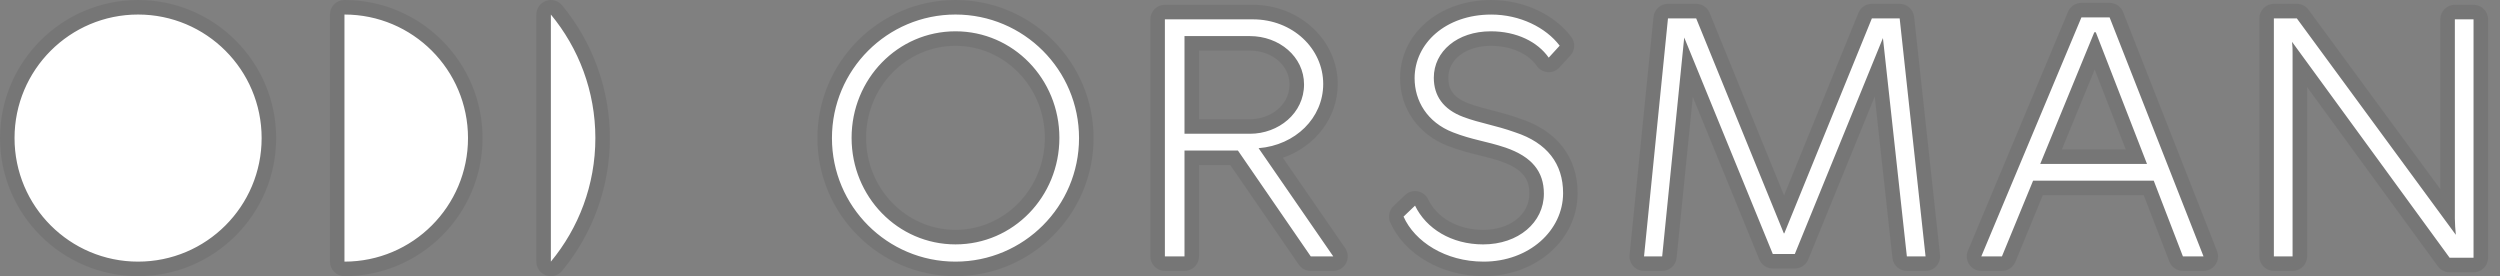
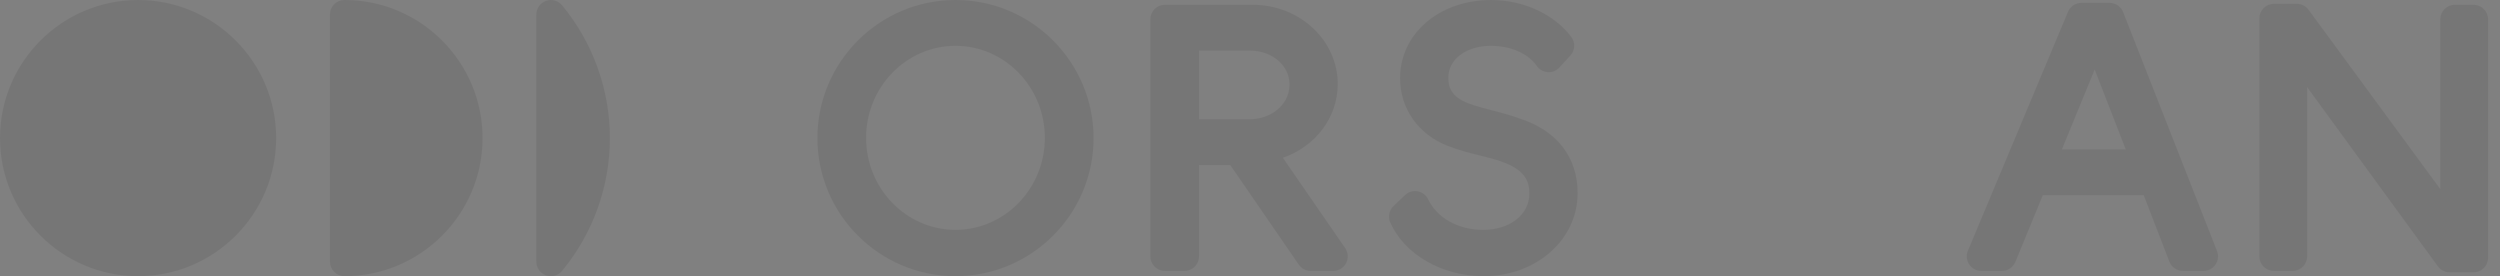
<svg xmlns="http://www.w3.org/2000/svg" version="1.1" id="Layer_1" x="0px" y="0px" width="172px" height="19px" viewBox="0 0 172 19" enable-background="new 0 0 172 19" xml:space="preserve">
  <rect x="0" y="0" width="172" height="19" fill="#808080" stroke="none" />
  <g>
    <g>
      <g opacity="0.1">
        <path fill="#231F20" d="M37.562,0.059C37.165,0.202,36.9,0.579,36.9,1v17c0,0.422,0.264,0.798,0.661,0.94     C37.672,18.98,37.787,19,37.9,19c0.292,0,0.576-0.128,0.77-0.362c2.122-2.562,3.291-5.807,3.291-9.138     c0-3.33-1.168-6.575-3.291-9.138C38.402,0.037,37.957-0.083,37.562,0.059z" />
        <path fill="#231F20" d="M23.7,0c-0.552,0-1,0.448-1,1v17c0,0.553,0.448,1,1,1c5.238,0,9.5-4.262,9.5-9.5S28.938,0,23.7,0z" />
        <path fill="#231F20" d="M9.5,0C4.262,0,0,4.262,0,9.5S4.262,19,9.5,19S19,14.738,19,9.5S14.738,0,9.5,0z" />
        <path fill="#231F20" d="M65.738,0c-5.238,0-9.5,4.262-9.5,9.5s4.261,9.5,9.5,9.5s9.5-4.262,9.5-9.5S70.977,0,65.738,0z      M65.738,15.813c-3.391,0-6.15-2.84-6.15-6.33c0-3.49,2.759-6.33,6.15-6.33c3.39,0,6.147,2.84,6.147,6.33     C71.886,12.974,69.128,15.813,65.738,15.813z" />
        <path fill="#231F20" d="M170.179,0.33h-1.285c-0.553,0-1,0.448-1,1v11.683l-9.066-12.341c-0.188-0.257-0.487-0.408-0.806-0.408     h-1.579c-0.553,0-1,0.448-1,1v16.375c0,0.553,0.447,1,1,1h1.287c0.553,0,1-0.447,1-1V5.996l8.996,12.327     c0.188,0.258,0.488,0.41,0.808,0.41h1.646c0.553,0,1-0.447,1-1V1.33C171.179,0.777,170.731,0.33,170.179,0.33z" />
        <path fill="#231F20" d="M104.581,8.162c-0.74-0.264-1.393-0.433-1.968-0.582c-0.544-0.141-1.058-0.273-1.58-0.468     c-1.23-0.458-1.388-1.183-1.388-1.763c0-1.272,1.229-2.195,2.922-2.195c1.375,0,2.558,0.518,3.165,1.385     c0.174,0.249,0.451,0.404,0.754,0.424c0.317,0.021,0.599-0.099,0.803-0.323l0.754-0.823c0.326-0.356,0.352-0.895,0.06-1.28     c-1.188-1.565-3.298-2.537-5.506-2.537c-3.576,0-6.272,2.313-6.272,5.381c0,2.086,1.254,3.87,3.272,4.654     c0.816,0.317,1.482,0.481,2.126,0.64c0.479,0.117,0.975,0.239,1.534,0.426c1.724,0.596,1.961,1.42,1.961,2.223     c0,1.443-1.337,2.49-3.18,2.49c-1.709,0-3.159-0.805-3.782-2.101c-0.139-0.288-0.407-0.493-0.722-0.55     c-0.315-0.062-0.638,0.039-0.869,0.26l-0.791,0.754c-0.307,0.291-0.396,0.743-0.225,1.13C96.631,17.516,99.213,19,102.074,19     c3.626,0,6.467-2.51,6.467-5.713C108.541,10.819,107.126,8.996,104.581,8.162z" />
-         <path fill="#231F20" d="M130.697,0.264h-1.912c-0.406,0-0.772,0.246-0.926,0.623l-5.116,12.558l-5.121-12.558     c-0.153-0.376-0.52-0.623-0.926-0.623h-1.94c-0.514,0-0.943,0.389-0.995,0.9l-1.647,16.375c-0.028,0.281,0.063,0.562,0.254,0.771     c0.189,0.21,0.459,0.329,0.741,0.329h1.248c0.514,0,0.943-0.389,0.995-0.899l1.114-11.067l4.574,11.18     c0.154,0.376,0.52,0.621,0.926,0.621h1.516c0.406,0,0.772-0.246,0.926-0.622l4.573-11.207l1.218,11.103     c0.056,0.507,0.484,0.891,0.994,0.891h1.286c0.284,0,0.555-0.121,0.744-0.332c0.189-0.212,0.28-0.494,0.25-0.776l-1.781-16.375     C131.636,0.648,131.208,0.264,130.697,0.264z" />
        <path fill="#231F20" d="M146.071,0.831c-0.15-0.383-0.52-0.634-0.931-0.634h-1.939c-0.403,0-0.767,0.242-0.922,0.614     l-6.888,16.441c-0.13,0.309-0.096,0.662,0.089,0.94c0.186,0.279,0.498,0.446,0.833,0.446h1.42c0.405,0,0.771-0.245,0.925-0.619     l1.888-4.589h6.943l1.762,4.567c0.148,0.386,0.52,0.641,0.933,0.641h1.418c0.331,0,0.64-0.163,0.826-0.437     s0.226-0.621,0.104-0.93L146.071,0.831z M141.859,10.278l2.256-5.492l2.136,5.492H141.859z" />
-         <path fill="#231F20" d="M88.263,10.857c2.233-0.78,3.774-2.759,3.774-5.08c0-3.003-2.62-5.447-5.841-5.447h-6.052     c-0.552,0-1,0.448-1,1v16.308c0,0.553,0.448,1,1,1h1.349c0.552,0,1-0.447,1-1v-6.28h2.151l4.712,6.849     c0.187,0.271,0.495,0.434,0.824,0.434h0.001l1.546-0.002c0.372,0,0.712-0.207,0.885-0.536s0.148-0.727-0.062-1.032L88.263,10.857     z M82.493,3.483h3.501c1.527,0,2.724,1.021,2.724,2.326c0,0.827-0.424,1.374-0.78,1.687c-0.511,0.449-1.219,0.707-1.943,0.707     h-3.501V3.483z" />
+         <path fill="#231F20" d="M88.263,10.857c2.233-0.78,3.774-2.759,3.774-5.08c0-3.003-2.62-5.447-5.841-5.447h-6.052     c-0.552,0-1,0.448-1,1v16.308c0,0.553,0.448,1,1,1h1.349c0.552,0,1-0.447,1-1v-6.28h2.151l4.712,6.849     c0.187,0.271,0.495,0.434,0.824,0.434h0.001l1.546-0.002c0.372,0,0.712-0.207,0.885-0.536s0.148-0.727-0.062-1.032L88.263,10.857     z M82.493,3.483h3.501c1.527,0,2.724,1.021,2.724,2.326c0,0.827-0.424,1.374-0.78,1.687c-0.511,0.449-1.219,0.707-1.943,0.707     h-3.501V3.483" />
      </g>
      <g>
-         <path fill="#FFFFFF" d="M18,9.5C18,4.806,14.194,1,9.5,1C4.806,1,1,4.806,1,9.5S4.806,18,9.5,18C14.194,18,18,14.194,18,9.5      M32.199,9.5c0-4.694-3.805-8.5-8.5-8.5v17C28.394,18,32.199,14.194,32.199,9.5 M37.9,18c1.911-2.307,3.061-5.27,3.061-8.5     c0-3.229-1.15-6.192-3.061-8.5V18z M72.886,9.484c0,4.048-3.175,7.33-7.147,7.33s-7.15-3.282-7.15-7.33     c0-4.049,3.178-7.33,7.15-7.33C69.709,2.154,72.886,5.436,72.886,9.484 M74.238,9.5c0-4.694-3.806-8.5-8.5-8.5     c-4.694,0-8.5,3.806-8.5,8.5s3.806,8.5,8.5,8.5C70.433,18,74.238,14.194,74.238,9.5 M85.994,9.203h-4.501V2.483h4.501     c2.014,0,3.724,1.416,3.724,3.325C89.719,7.787,87.971,9.203,85.994,9.203 M91.728,17.639l-5.137-7.444     c2.533-0.204,4.446-2.078,4.446-4.417c0-2.438-2.109-4.447-4.841-4.447h-6.052v16.308h1.349v-7.28h3.677l5.011,7.282     L91.728,17.639L91.728,17.639z M98.646,5.349c0-1.812,1.616-3.195,3.922-3.195c1.78,0,3.224,0.725,3.984,1.812l0.754-0.823     c-0.95-1.251-2.729-2.141-4.709-2.141c-3.128,0-5.272,1.976-5.272,4.381c0,1.548,0.858,3.032,2.636,3.722     c1.351,0.526,2.243,0.592,3.624,1.052c1.812,0.627,2.634,1.647,2.634,3.168c0,1.976-1.748,3.49-4.18,3.49     c-2.18,0-3.924-1.089-4.684-2.667l-0.791,0.754C97.326,16.618,99.437,18,102.074,18c3.129,0,5.467-2.142,5.467-4.713     c0-2.013-1.09-3.46-3.297-4.183c-1.383-0.494-2.407-0.625-3.561-1.055C99.272,7.523,98.646,6.567,98.646,5.349 M131.192,17.639     h1.286l-1.781-16.375h-1.912l-6.025,14.791h-0.032l-6.031-14.791h-1.94l-1.647,16.375h1.248l1.516-15.057l6.094,14.892h1.516     l6.062-14.857L131.192,17.639z M147.713,11.278h-7.345l3.72-9.058h0.103L147.713,11.278z M150.184,17.639h1.418l-6.461-16.442     h-1.939l-6.888,16.442h1.42l2.143-5.208h8.3L150.184,17.639z M170.179,17.733V1.33h-1.285v13.705     c0,0.362,0.032,0.724,0.067,1.121L158.021,1.264h-1.579v16.375h1.287V3.668c0-0.263,0-0.495-0.037-0.79l10.841,14.854H170.179z" />
-       </g>
+         </g>
    </g>
-     <rect x="169" y="16" fill="none" width="3" height="3" />
  </g>
</svg>